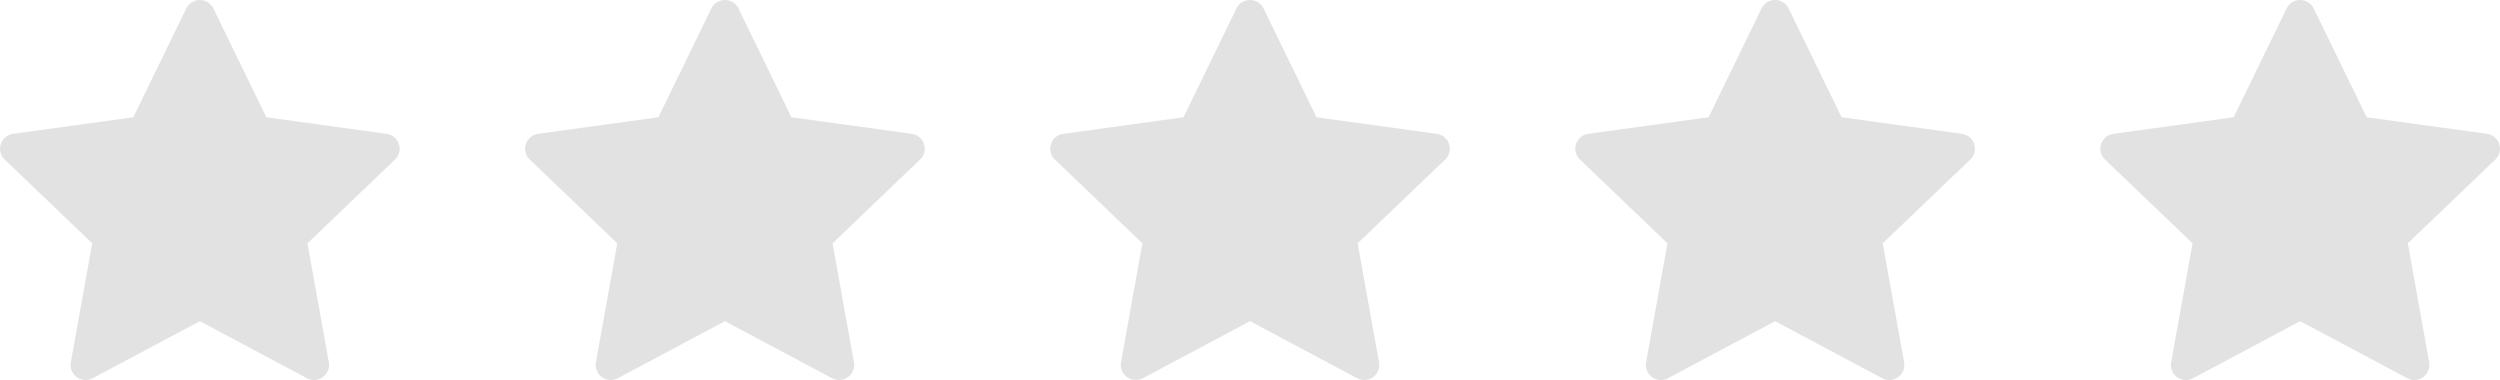
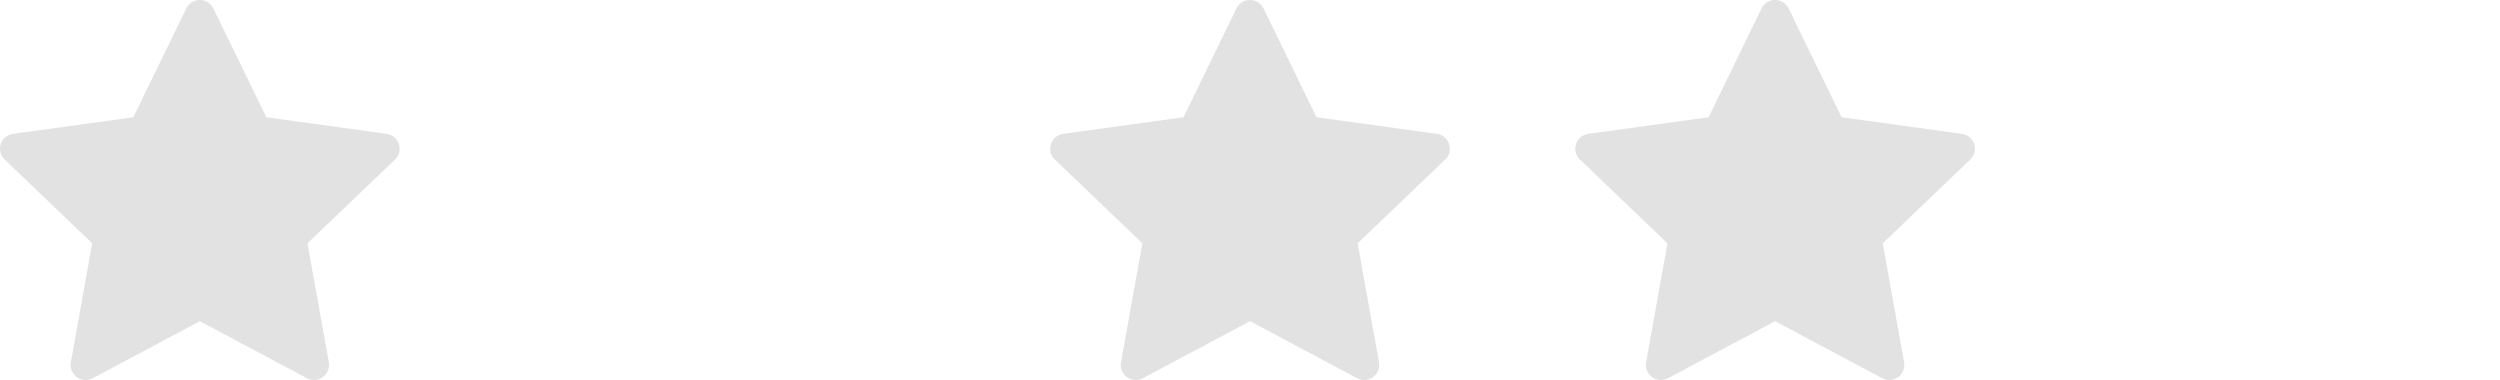
<svg xmlns="http://www.w3.org/2000/svg" width="2033" height="309" viewBox="0 0 2033 309" fill="none">
  <path d="M151.482 6.879C153.53 2.667 157.82 0 162.5 0C167.196 0 171.47 2.667 173.518 6.879C189.345 39.373 216.58 95.351 216.58 95.351C216.58 95.351 278.509 103.873 314.438 108.833C320.986 109.728 325 115.273 325 120.982C325 124.072 323.83 127.21 321.246 129.699C295.084 154.711 250.039 197.858 250.039 197.858C250.039 197.858 261.04 259.121 267.41 294.656C268.759 302.169 262.941 309 255.353 309C253.37 309 251.387 308.528 249.584 307.553C217.604 290.509 162.5 261.186 162.5 261.186C162.5 261.186 107.396 290.509 75.416 307.553C73.612 308.528 71.614 309 69.631 309C62.075 309 56.225 302.153 57.59 294.656C63.976 259.121 74.978 197.858 74.978 197.858C74.978 197.858 29.916 154.711 3.77 129.699C1.17 127.21 0 124.072 0 120.998C0 115.273 4.046 109.711 10.579 108.833C46.508 103.873 108.42 95.351 108.42 95.351C108.42 95.351 135.671 39.373 151.482 6.879Z" fill="#E2E2E2" />
-   <path d="M578.482 6.879C580.53 2.667 584.82 0 589.5 0C594.196 0 598.47 2.667 600.518 6.879C616.345 39.373 643.58 95.351 643.58 95.351C643.58 95.351 705.509 103.873 741.438 108.833C747.986 109.728 752 115.273 752 120.982C752 124.072 750.83 127.21 748.246 129.699C722.084 154.711 677.039 197.858 677.039 197.858C677.039 197.858 688.04 259.121 694.41 294.656C695.759 302.169 689.941 309 682.353 309C680.37 309 678.387 308.528 676.584 307.553C644.604 290.509 589.5 261.186 589.5 261.186C589.5 261.186 534.396 290.509 502.416 307.553C500.612 308.528 498.614 309 496.631 309C489.075 309 483.225 302.153 484.59 294.656C490.976 259.121 501.978 197.858 501.978 197.858C501.978 197.858 456.916 154.711 430.77 129.699C428.17 127.21 427 124.072 427 120.998C427 115.273 431.046 109.711 437.579 108.833C473.507 103.873 535.42 95.351 535.42 95.351C535.42 95.351 562.671 39.373 578.482 6.879Z" fill="#E2E2E2" />
  <path d="M1005.48 6.879C1007.53 2.667 1011.82 0 1016.5 0C1021.2 0 1025.47 2.667 1027.52 6.879C1043.35 39.373 1070.58 95.351 1070.58 95.351C1070.58 95.351 1132.51 103.873 1168.44 108.833C1174.99 109.728 1179 115.273 1179 120.982C1179 124.072 1177.83 127.21 1175.25 129.699C1149.08 154.711 1104.04 197.858 1104.04 197.858C1104.04 197.858 1115.04 259.121 1121.41 294.656C1122.76 302.169 1116.94 309 1109.35 309C1107.37 309 1105.39 308.528 1103.58 307.553C1071.6 290.509 1016.5 261.186 1016.5 261.186C1016.5 261.186 961.396 290.509 929.416 307.553C927.612 308.528 925.614 309 923.631 309C916.075 309 910.225 302.153 911.59 294.656C917.976 259.121 928.978 197.858 928.978 197.858C928.978 197.858 883.916 154.711 857.77 129.699C855.17 127.21 854 124.072 854 120.998C854 115.273 858.046 109.711 864.579 108.833C900.507 103.873 962.42 95.351 962.42 95.351C962.42 95.351 989.671 39.373 1005.48 6.879Z" fill="#E2E2E2" />
  <path d="M1432.48 6.879C1434.53 2.667 1438.82 0 1443.5 0C1448.2 0 1452.47 2.667 1454.52 6.879C1470.35 39.373 1497.58 95.351 1497.58 95.351C1497.58 95.351 1559.51 103.873 1595.44 108.833C1601.99 109.728 1606 115.273 1606 120.982C1606 124.072 1604.83 127.21 1602.25 129.699C1576.08 154.711 1531.04 197.858 1531.04 197.858C1531.04 197.858 1542.04 259.121 1548.41 294.656C1549.76 302.169 1543.94 309 1536.35 309C1534.37 309 1532.39 308.528 1530.58 307.553C1498.6 290.509 1443.5 261.186 1443.5 261.186C1443.5 261.186 1388.4 290.509 1356.42 307.553C1354.61 308.528 1352.61 309 1350.63 309C1343.07 309 1337.23 302.153 1338.59 294.656C1344.98 259.121 1355.98 197.858 1355.98 197.858C1355.98 197.858 1310.92 154.711 1284.77 129.699C1282.17 127.21 1281 124.072 1281 120.998C1281 115.273 1285.05 109.711 1291.58 108.833C1327.51 103.873 1389.42 95.351 1389.42 95.351C1389.42 95.351 1416.67 39.373 1432.48 6.879Z" fill="#E2E2E2" />
-   <path d="M1859.48 6.879C1861.53 2.667 1865.82 0 1870.5 0C1875.2 0 1879.47 2.667 1881.52 6.879C1897.35 39.373 1924.58 95.351 1924.58 95.351C1924.58 95.351 1986.51 103.873 2022.44 108.833C2028.99 109.728 2033 115.273 2033 120.982C2033 124.072 2031.83 127.21 2029.25 129.699C2003.08 154.711 1958.04 197.858 1958.04 197.858C1958.04 197.858 1969.04 259.121 1975.41 294.656C1976.76 302.169 1970.94 309 1963.35 309C1961.37 309 1959.39 308.528 1957.58 307.553C1925.6 290.509 1870.5 261.186 1870.5 261.186C1870.5 261.186 1815.4 290.509 1783.42 307.553C1781.61 308.528 1779.61 309 1777.63 309C1770.07 309 1764.23 302.153 1765.59 294.656C1771.98 259.121 1782.98 197.858 1782.98 197.858C1782.98 197.858 1737.92 154.711 1711.77 129.699C1709.17 127.21 1708 124.072 1708 120.998C1708 115.273 1712.05 109.711 1718.58 108.833C1754.51 103.873 1816.42 95.351 1816.42 95.351C1816.42 95.351 1843.67 39.373 1859.48 6.879Z" fill="#E2E2E2" />
</svg>